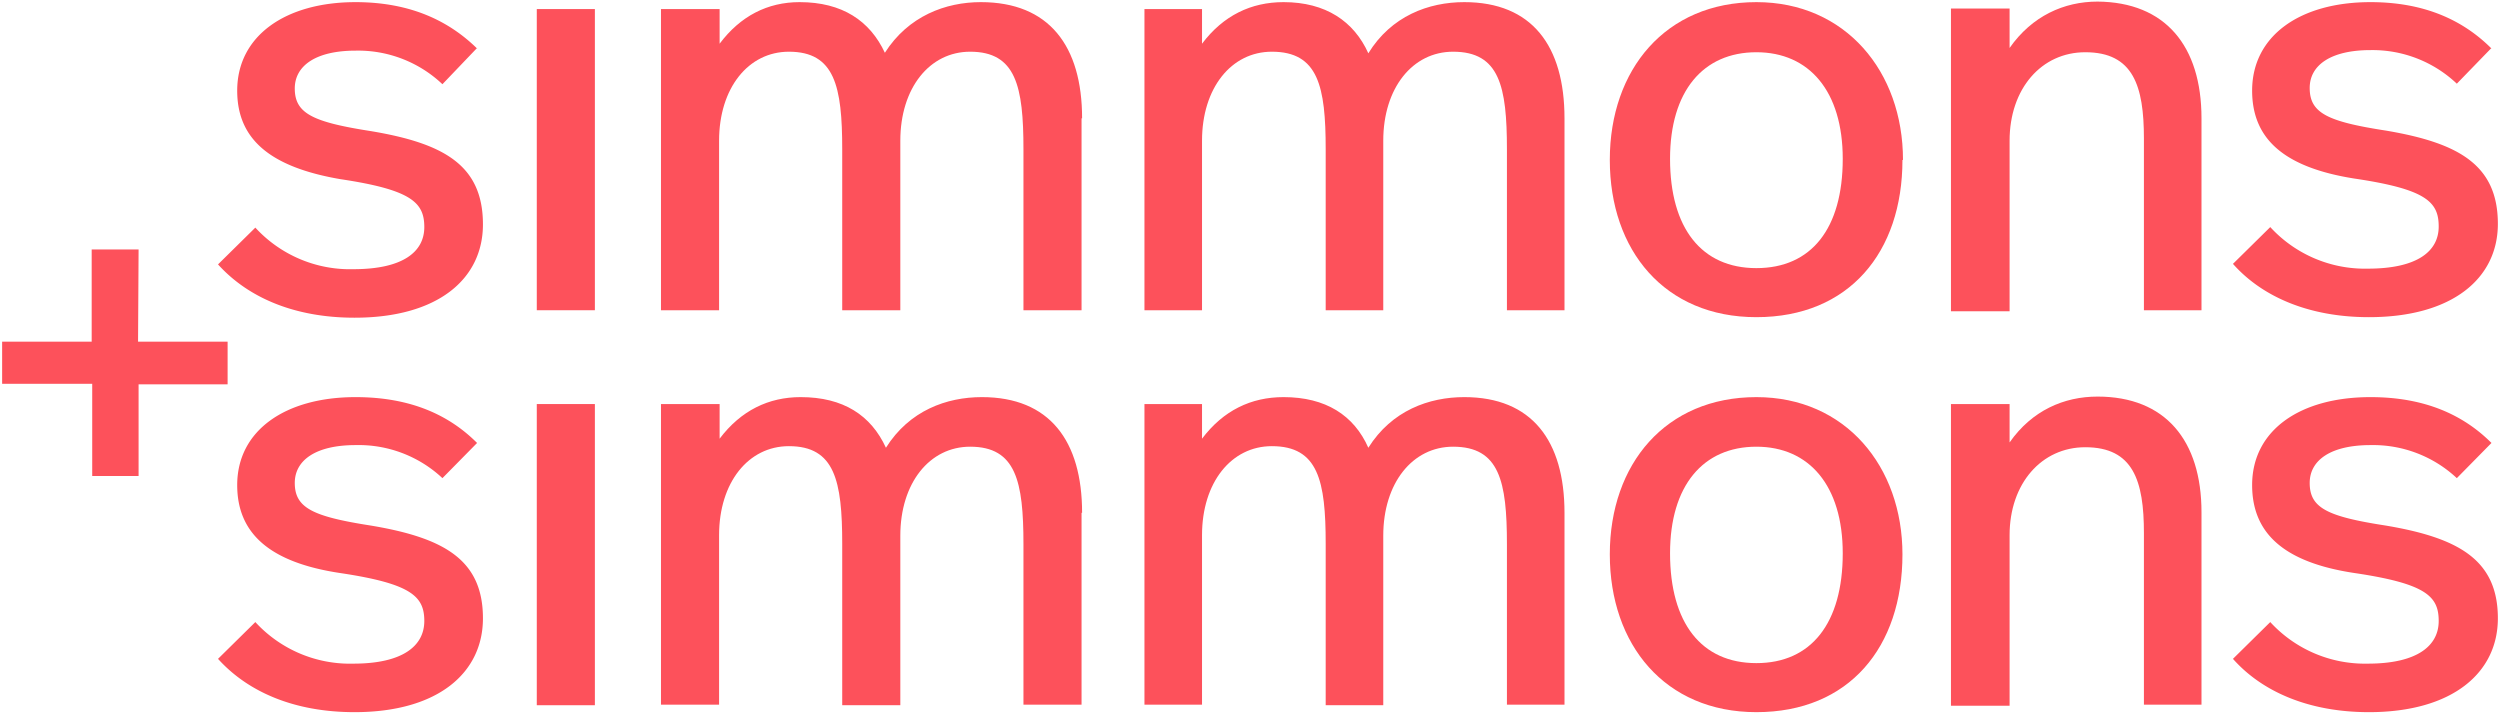
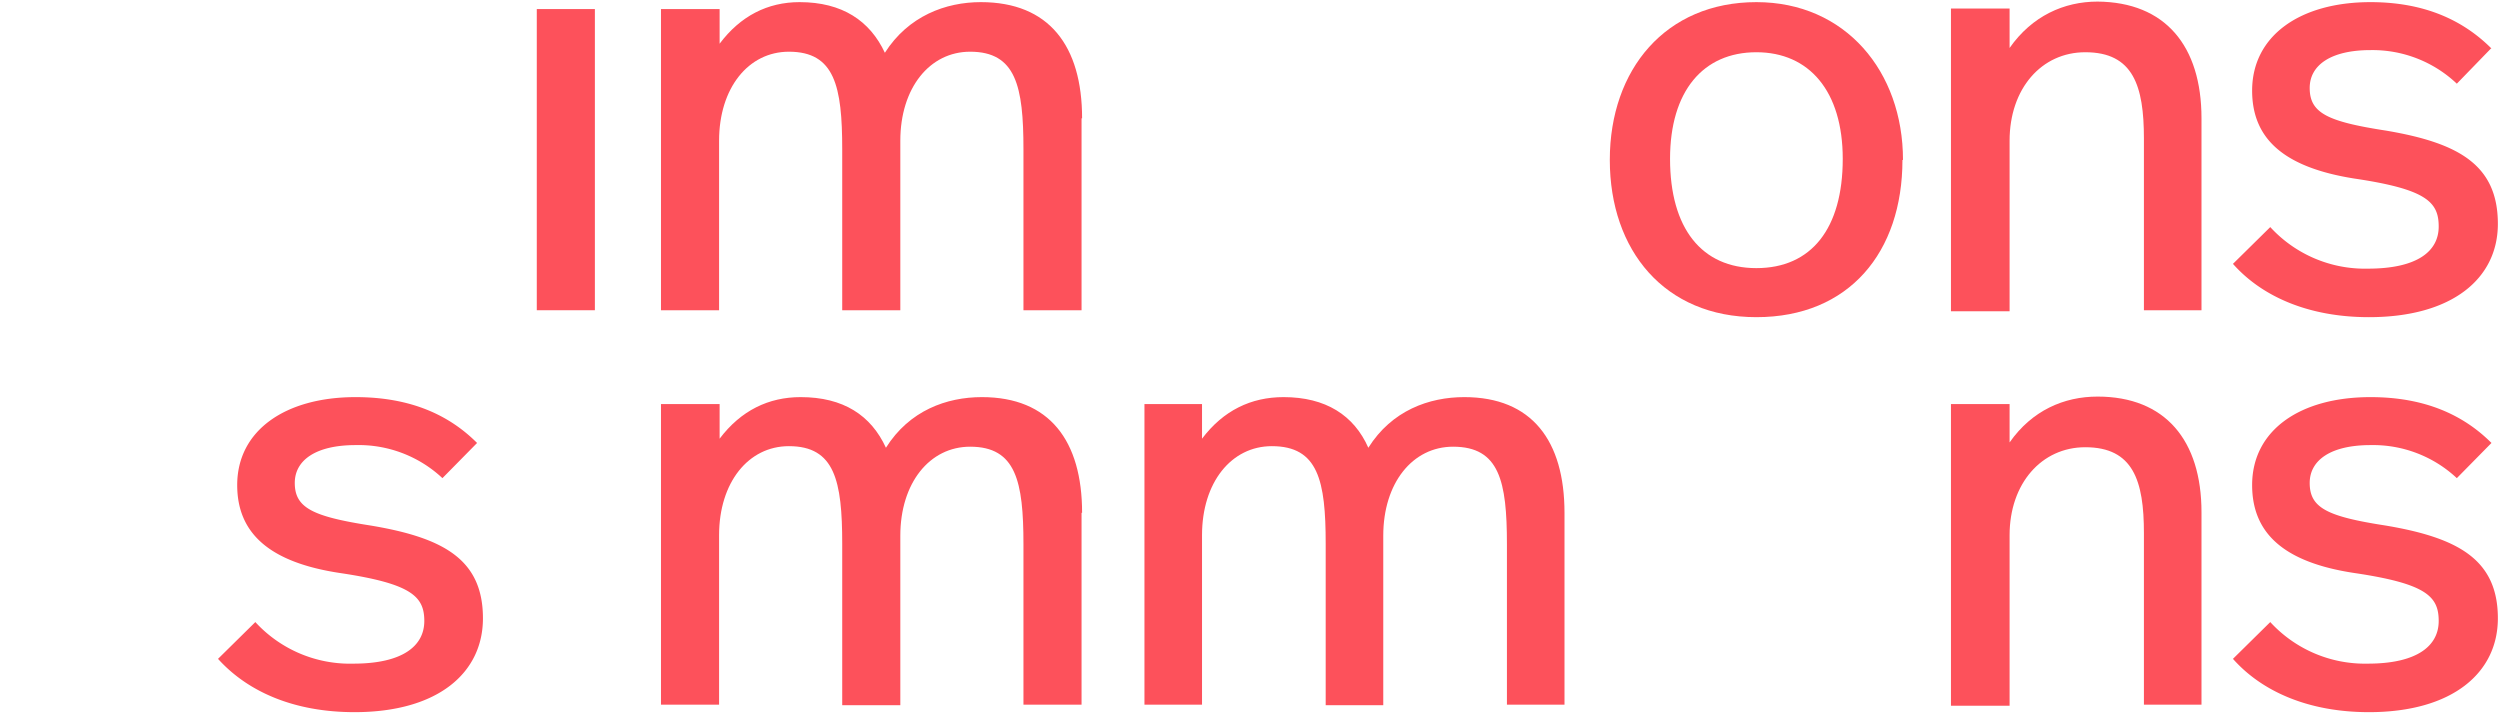
<svg xmlns="http://www.w3.org/2000/svg" viewBox="0 0 469 134">
  <title>Simmons + Simmons</title>
-   <path d="m25.9 64.1h16.8v8h-16.7v17.2h-8.7v-17.3h-16.9v-7.9h16.8v-17.3h8.8z" fill="#fd515b" />
  <g fill="#fd515b">
    <path d="m89.5 83.1-6.5 6.6a23 23 0 0 0-16.3-6.2c-7.4 0-11.4 2.8-11.4 7.1 0 4.7 3.4 6.3 14.3 8 13.7 2.3 21 6.4 21 17.4 0 10.2-8.4 17.6-24.1 17.6-11.3 0-20-3.8-25.6-10l7-6.9a24.1 24.1 0 0 0 18.4 7.8c9.2 0 13.3-3.3 13.3-8 0-4.6-2.4-7-15.8-9-13.3-2-19.3-7.5-19.3-16.5 0-10.3 9.1-16.5 22.2-16.5 10.4 0 17.6 3.4 22.8 8.6" />
    <path d="m467.4 83.1-6.5 6.6a23 23 0 0 0-16.2-6.2c-7.4 0-11.4 2.8-11.4 7.1 0 4.7 3.3 6.3 14.3 8 13.6 2.3 21 6.4 21 17.4 0 10.2-8.5 17.6-24.2 17.6-11.2 0-20-3.8-25.5-10l7-6.9a24.1 24.1 0 0 0 18.3 7.8c9.2 0 13.3-3.3 13.3-8 0-4.6-2.3-7-15.8-9-13.3-2-19.2-7.5-19.2-16.5 0-10.3 9-16.5 22.2-16.5 10.3 0 17.5 3.4 22.7 8.6" />
    <path d="m413 96.2v36h-10.8v-32.2c0-9.8-2-16.1-11-16.1-8.2 0-14.2 6.8-14.2 16.5v32h-11v-56.6h11v7.2c4.2-6 10.2-8.6 16.5-8.6 12.7 0 19.5 8.2 19.5 21.7" />
-     <path d="m329.5 74.5c-17 0-27.5 12.5-27.5 29.5 0 16.9 10.3 29.6 27.5 29.6 17.4 0 27.4-12.2 27.4-29.6 0-16.5-10.7-29.5-27.4-29.5zm0 9.301c9.9 0 16.199 7.3 16.199 20 0 13.1-5.899 20.6-16.199 20.6s-16.199-7.5-16.199-20.6c0-12.7 6.199-20 16.199-20z" />
    <path d="m293.5 96.2v36h-10.8v-30.1c0-11.8-1.4-18.3-10.1-18.3-7.6 0-13.1 6.8-13.1 16.7v31.8h-10.8v-30.3c0-11.8-1.4-18.3-10.1-18.3-7.6 0-13.1 6.8-13.1 16.7v31.8h-10.8v-56.4h10.8v6.5c4-5.3 9.2-7.8 15.3-7.8 7.9 0 13.2 3.4 15.9 9.5 4.4-7 11.4-9.5 18-9.5 12.7 0 18.8 8.2 18.8 21.7" />
    <path d="m202.9 96.2v36h-10.9v-30.1c0-11.8-1.4-18.3-10-18.3-7.6 0-13.1 6.8-13.1 16.7v31.8h-10.9v-30.3c0-11.8-1.4-18.3-10-18.3-7.6 0-13.1 6.8-13.1 16.7v31.8h-10.9v-56.4h11v6.5c4-5.3 9.2-7.8 15.2-7.8 8 0 13.2 3.4 16 9.5 4.4-7 11.4-9.5 18-9.5 12.7 0 18.8 8.2 18.8 21.7" />
-     <path d="m100.7 132.3h10.9v-56.5h-10.9z" />
  </g>
  <g fill="#fd515b">
    <path d="m100.7 58.2h10.9v-56.5h-10.9z" />
-     <path d="m89.5 9-6.5 6.8a23 23 0 0 0-16.3-6.3c-7.4 0-11.4 2.8-11.4 7.1 0 4.7 3.4 6.3 14.3 8 13.7 2.3 21 6.4 21 17.5 0 10.2-8.4 17.5-24.1 17.5-11.3 0-20-3.8-25.6-10l7-6.9a24.1 24.1 0 0 0 18.4 7.8c9.2 0 13.3-3.2 13.3-7.9 0-4.6-2.4-7-15.8-9-13.3-2.3-19.3-7.6-19.3-16.6 0-10.3 9.1-16.6 22.2-16.6 10.4 0 17.6 3.6 22.8 8.7" />
    <path d="m467.4 9-6.5 6.7a23 23 0 0 0-16.2-6.3c-7.4 0-11.4 2.8-11.4 7.1 0 4.7 3.3 6.3 14.3 8 13.6 2.3 21 6.4 21 17.5 0 10.2-8.5 17.5-24.2 17.5-11.2 0-20-3.8-25.5-10l7-6.9a24.1 24.1 0 0 0 18.3 7.8c9.2 0 13.3-3.2 13.3-7.9 0-4.6-2.3-7-15.8-9-13.3-2.1-19.2-7.5-19.2-16.5 0-10.3 9-16.6 22.2-16.6 10.3 0 17.5 3.5 22.7 8.7" />
    <path d="m413 22.2v36h-10.8v-32.2c0-9.9-2-16.2-11-16.2-8.2 0-14.2 6.8-14.2 16.6v32h-11v-56.8h11v7.4c4.2-6 10.2-8.7 16.5-8.7 12.7 0.1 19.5 8.3 19.5 21.9" />
    <path d="m329.5 0.4c-17 0-27.5 12.6-27.5 29.6s10.3 29.5 27.5 29.5c17.4 0 27.4-12.2 27.4-29.5h0.1c0-16.6-10.8-29.6-27.5-29.6zm0 9.4c9.9 0 16.199 7.3 16.199 20 0 13.1-5.899 20.5-16.199 20.5s-16.199-7.5-16.199-20.5c0-12.7 6.199-20 16.199-20z" />
-     <path d="m293.5 22.2v36h-10.8v-30.2c0-11.8-1.4-18.3-10.1-18.3-7.6 0-13.1 6.8-13.1 16.7v31.8h-10.8v-30.2c0-11.8-1.4-18.3-10.1-18.3-7.6 0-13.1 6.8-13.1 16.7v31.8h-10.8v-56.5h10.8v6.5c4-5.3 9.2-7.8 15.3-7.8 7.9 0 13.2 3.6 15.9 9.6 4.3-7 11.3-9.6 18-9.6 12.7 0 18.8 8.2 18.8 21.8" />
    <path d="m202.9 22.2v36h-10.9v-30.2c0-11.8-1.4-18.3-10-18.3-7.6 0-13.1 6.8-13.1 16.7v31.8h-10.9v-30.2c0-11.8-1.4-18.3-10-18.3-7.6 0-13.1 6.8-13.1 16.7v31.8h-10.9v-56.5h11v6.5c3.9-5.2 9-7.8 15-7.8 8 0 13.2 3.5 16 9.5 4.4-6.9 11.4-9.5 18-9.5 12.8 0 19 8.2 19 21.8" />
  </g>
</svg>